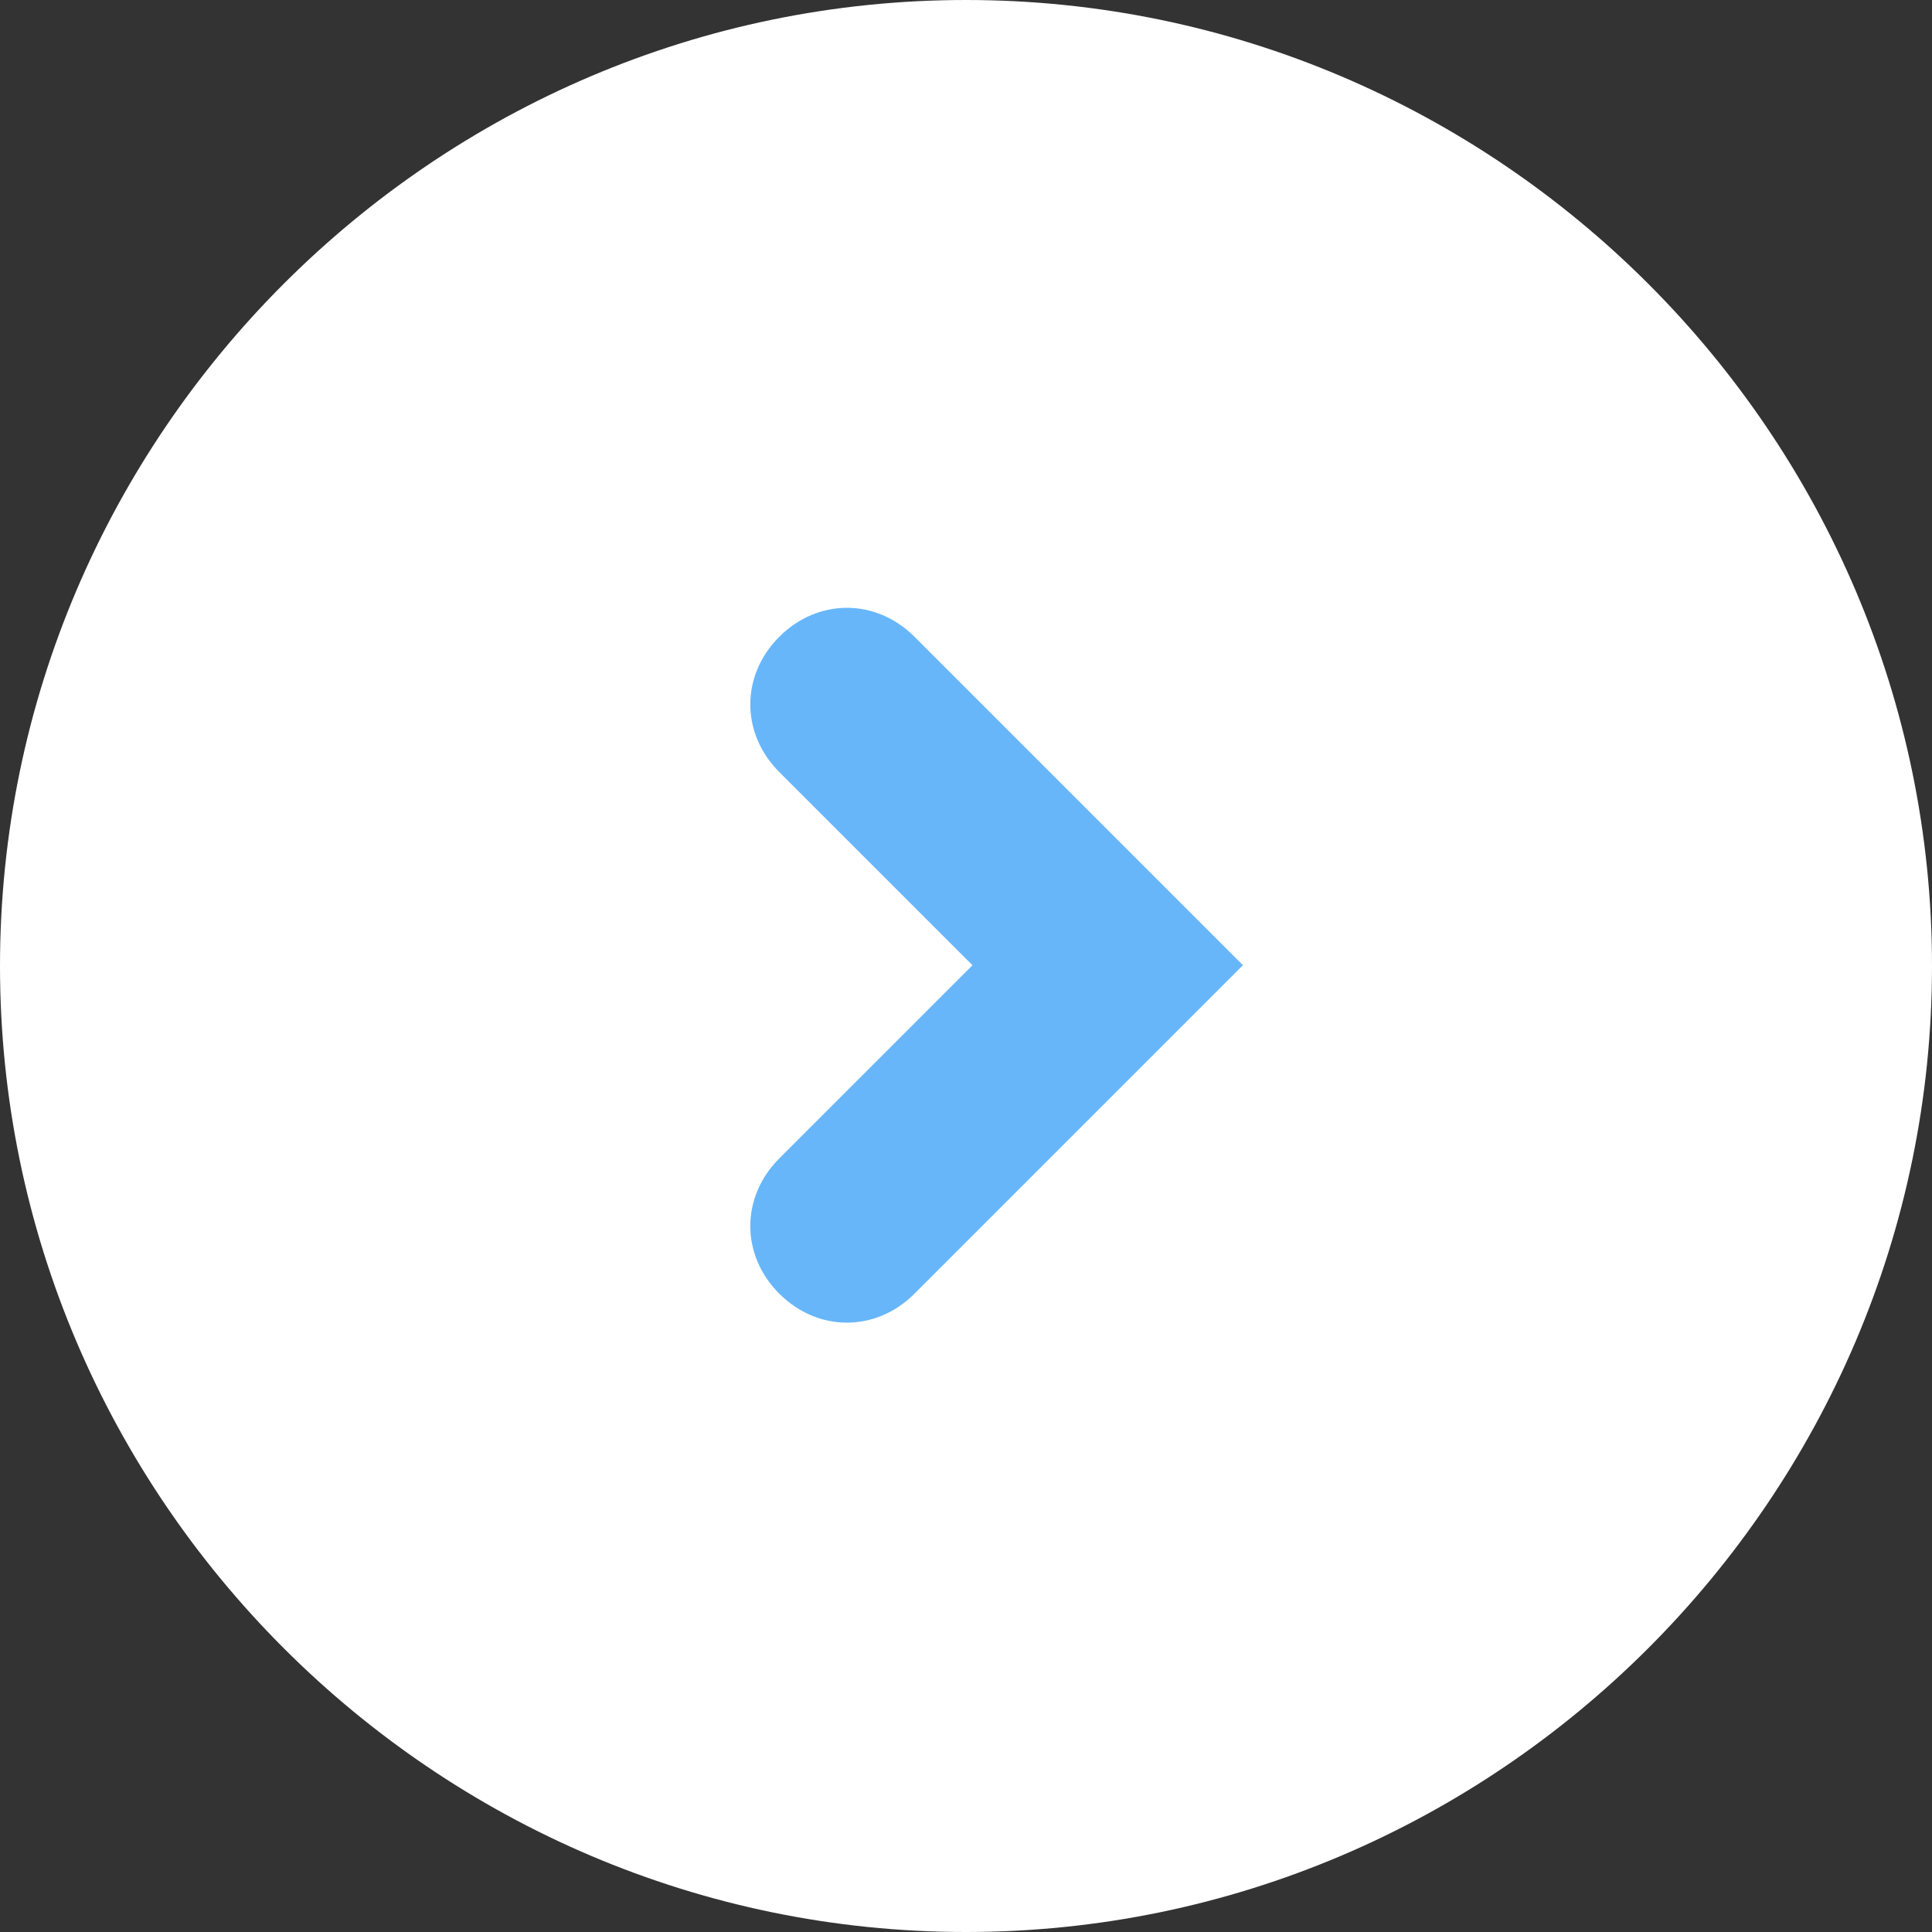
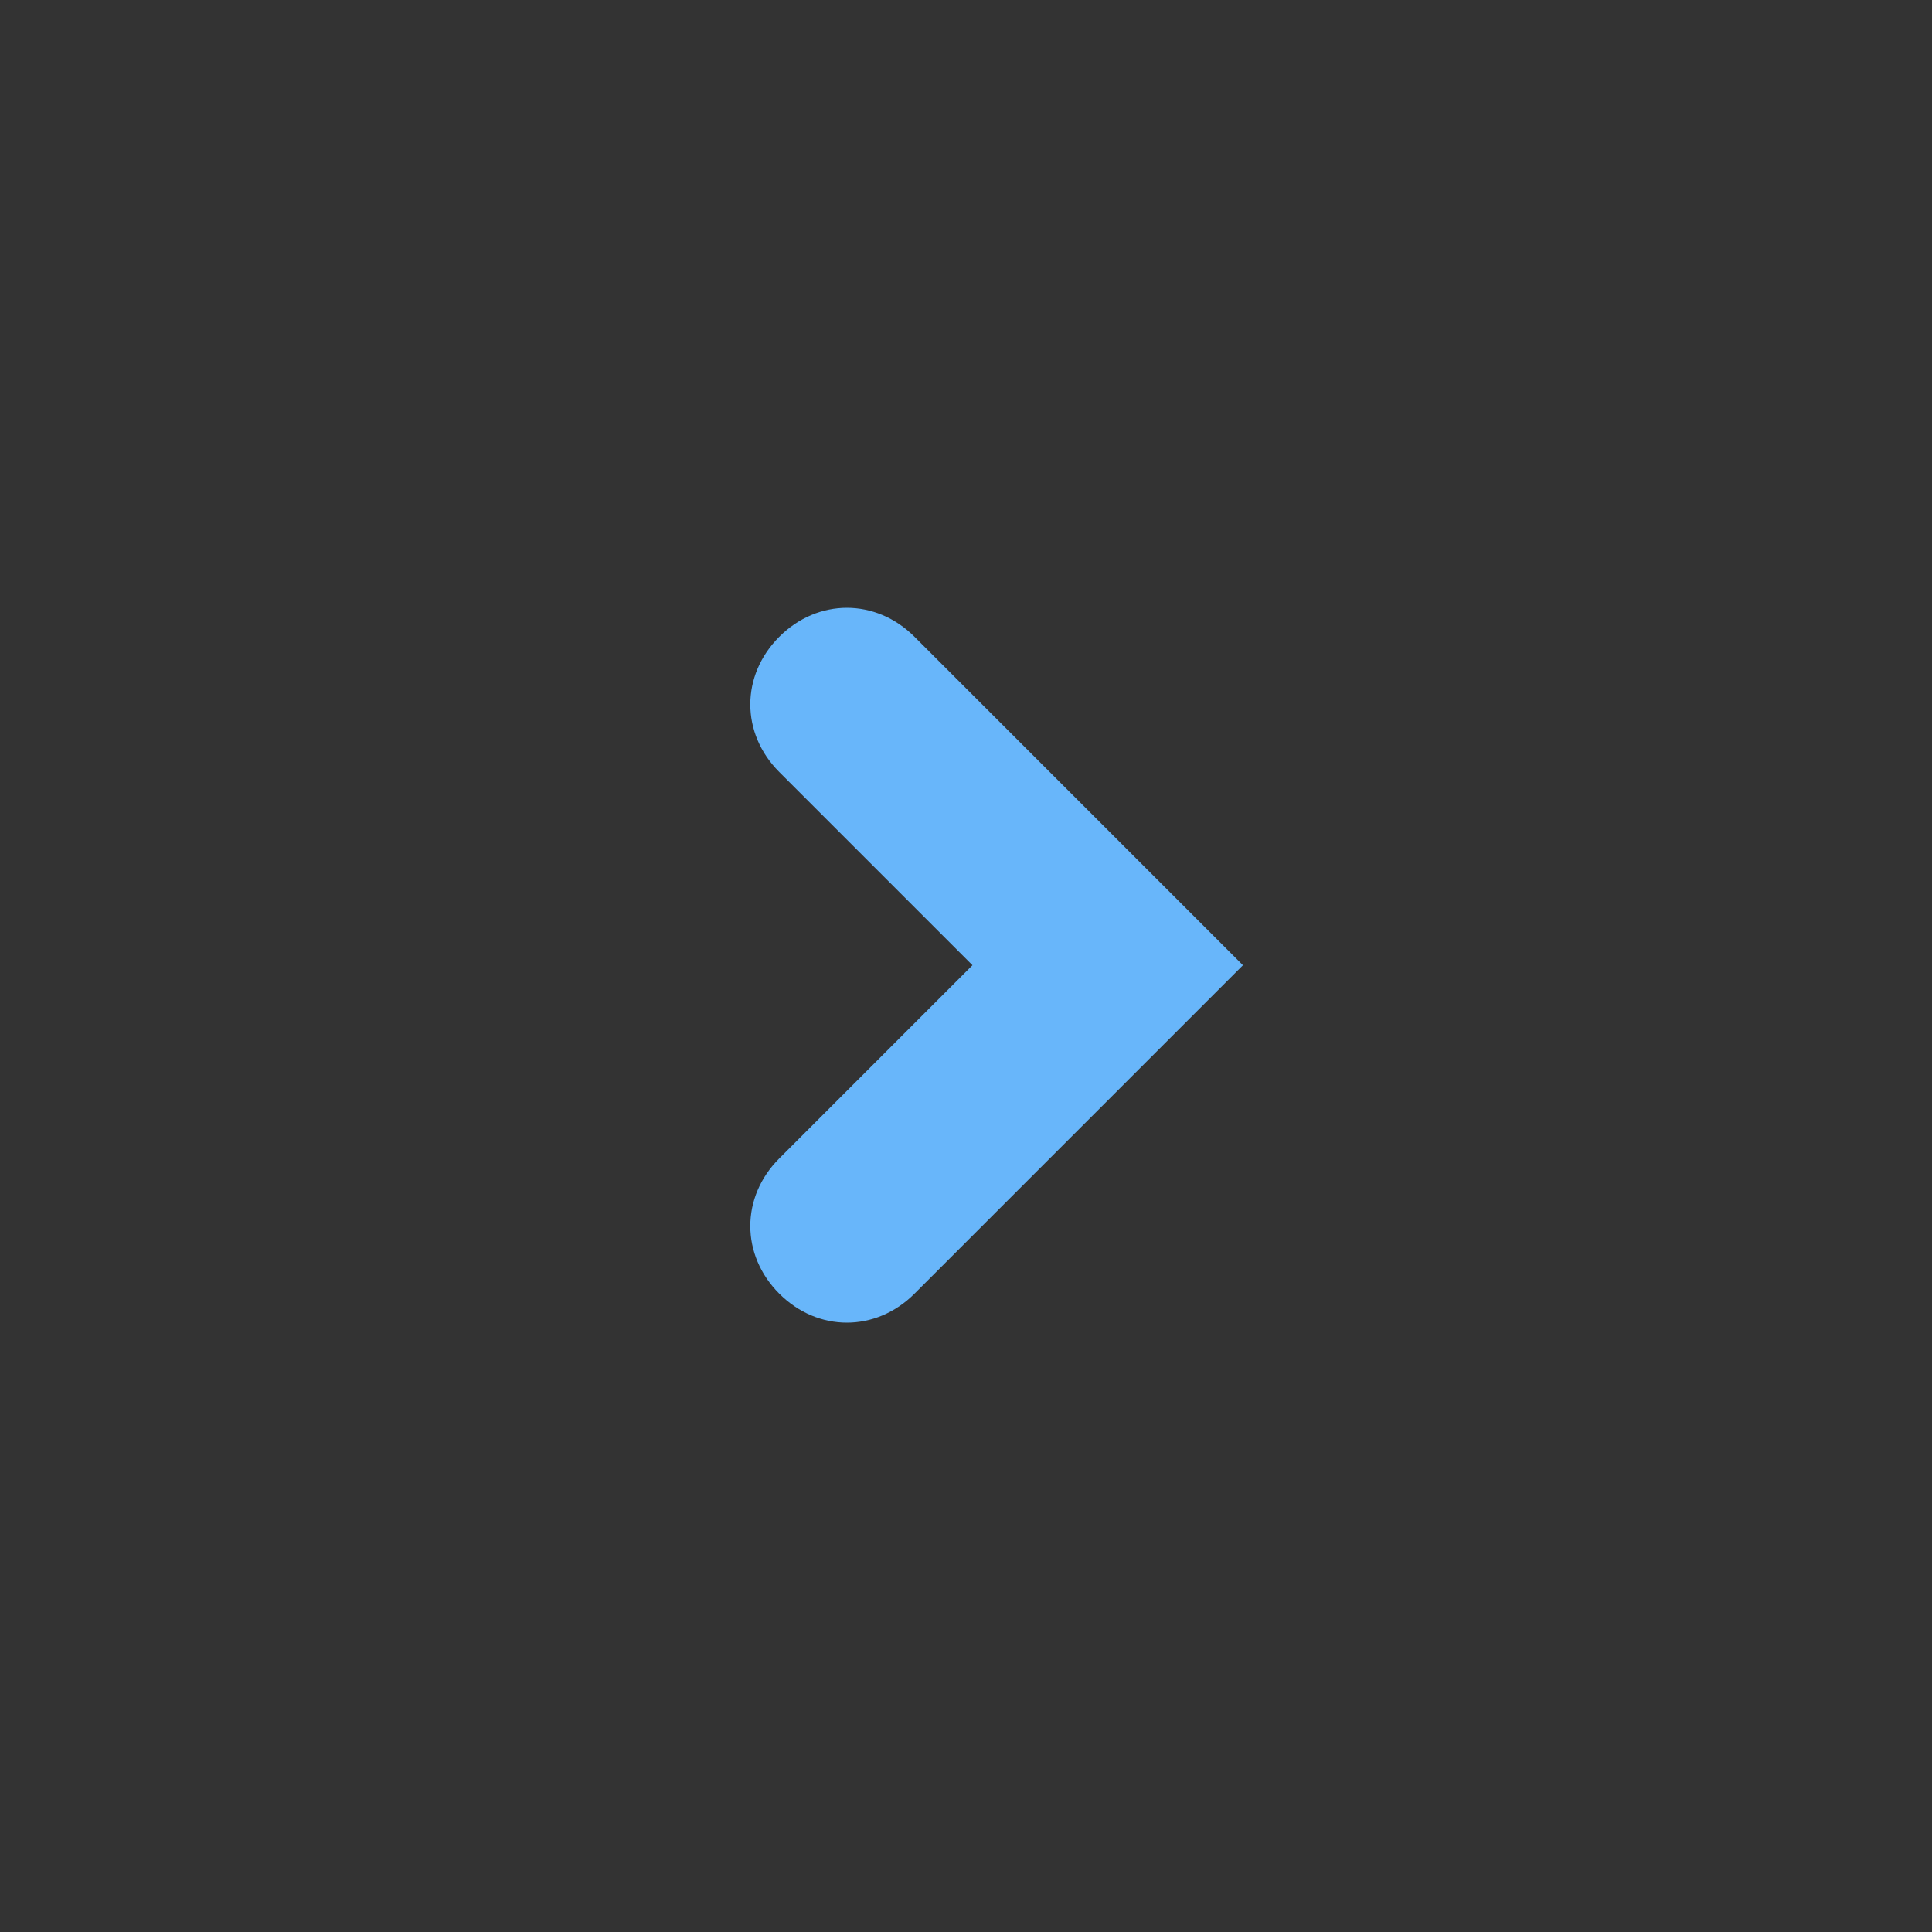
<svg xmlns="http://www.w3.org/2000/svg" version="1.1" id="レイヤー_1" x="0px" y="0px" viewBox="0 0 20 20" style="enable-background:new 0 0 20 20;" xml:space="preserve">
  <rect x="0" y="0" width="20" height="20" fill="#333333" stroke="none" />
  <style type="text/css">
	.st0{fill:#FFFFFF;}
	.st1{fill:#68B6FA;}
</style>
  <g transform="translate(-100 -1013)">
-     <path class="st0" d="M110,1013L110,1013c5.5,0,10,4.5,10,10l0,0c0,5.5-4.5,10-10,10l0,0c-5.5,0-10-4.5-10-10l0,0   C100,1017.5,104.5,1013,110,1013z" />
    <g transform="translate(106.667 1020.292)">
      <path class="st1" d="M2.8-0.7L2.8-0.7l3.4,3.4L2.8,6.1c-0.4,0.4-1,0.4-1.4,0c0,0,0,0,0,0C1,5.7,1,5.1,1.4,4.7c0,0,0,0,0,0l2-2    l-2-2C1,0.3,1-0.3,1.4-0.7C1.8-1.1,2.4-1.1,2.8-0.7L2.8-0.7z" />
    </g>
  </g>
</svg>